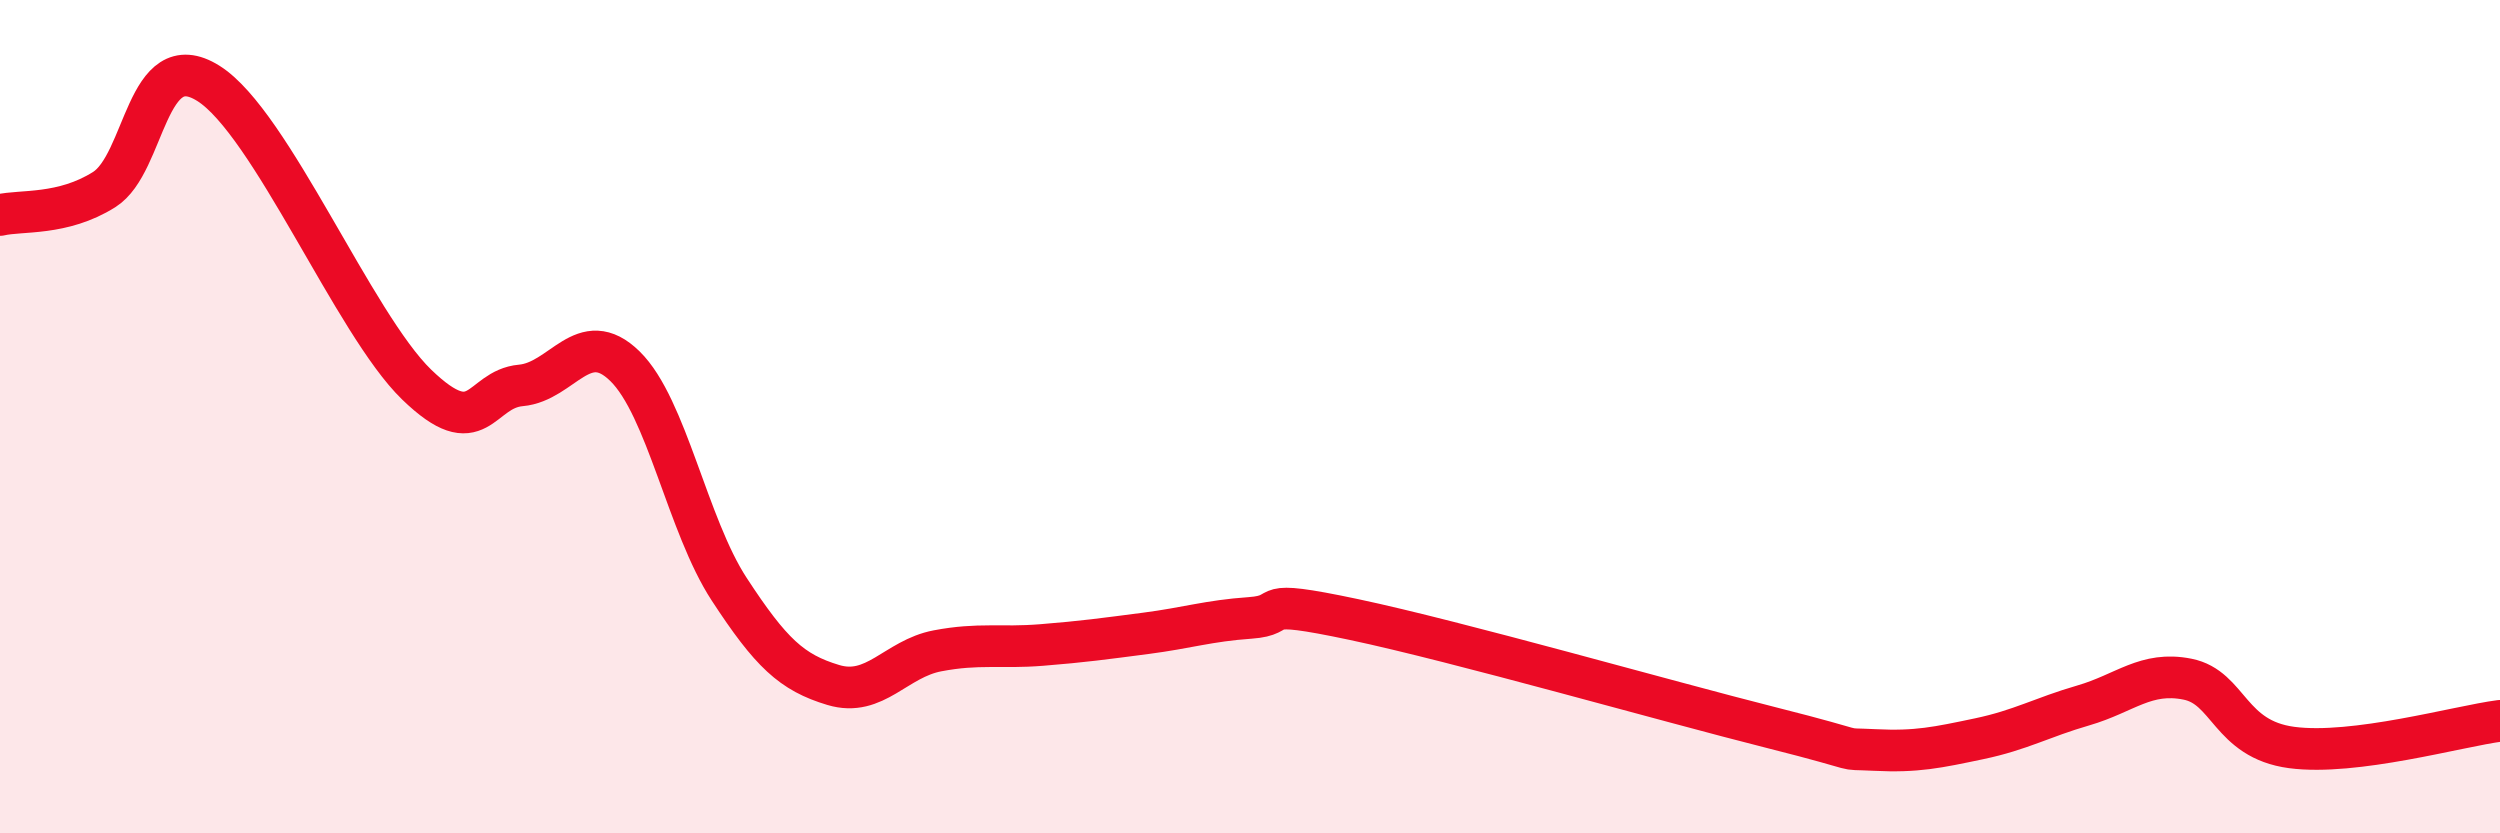
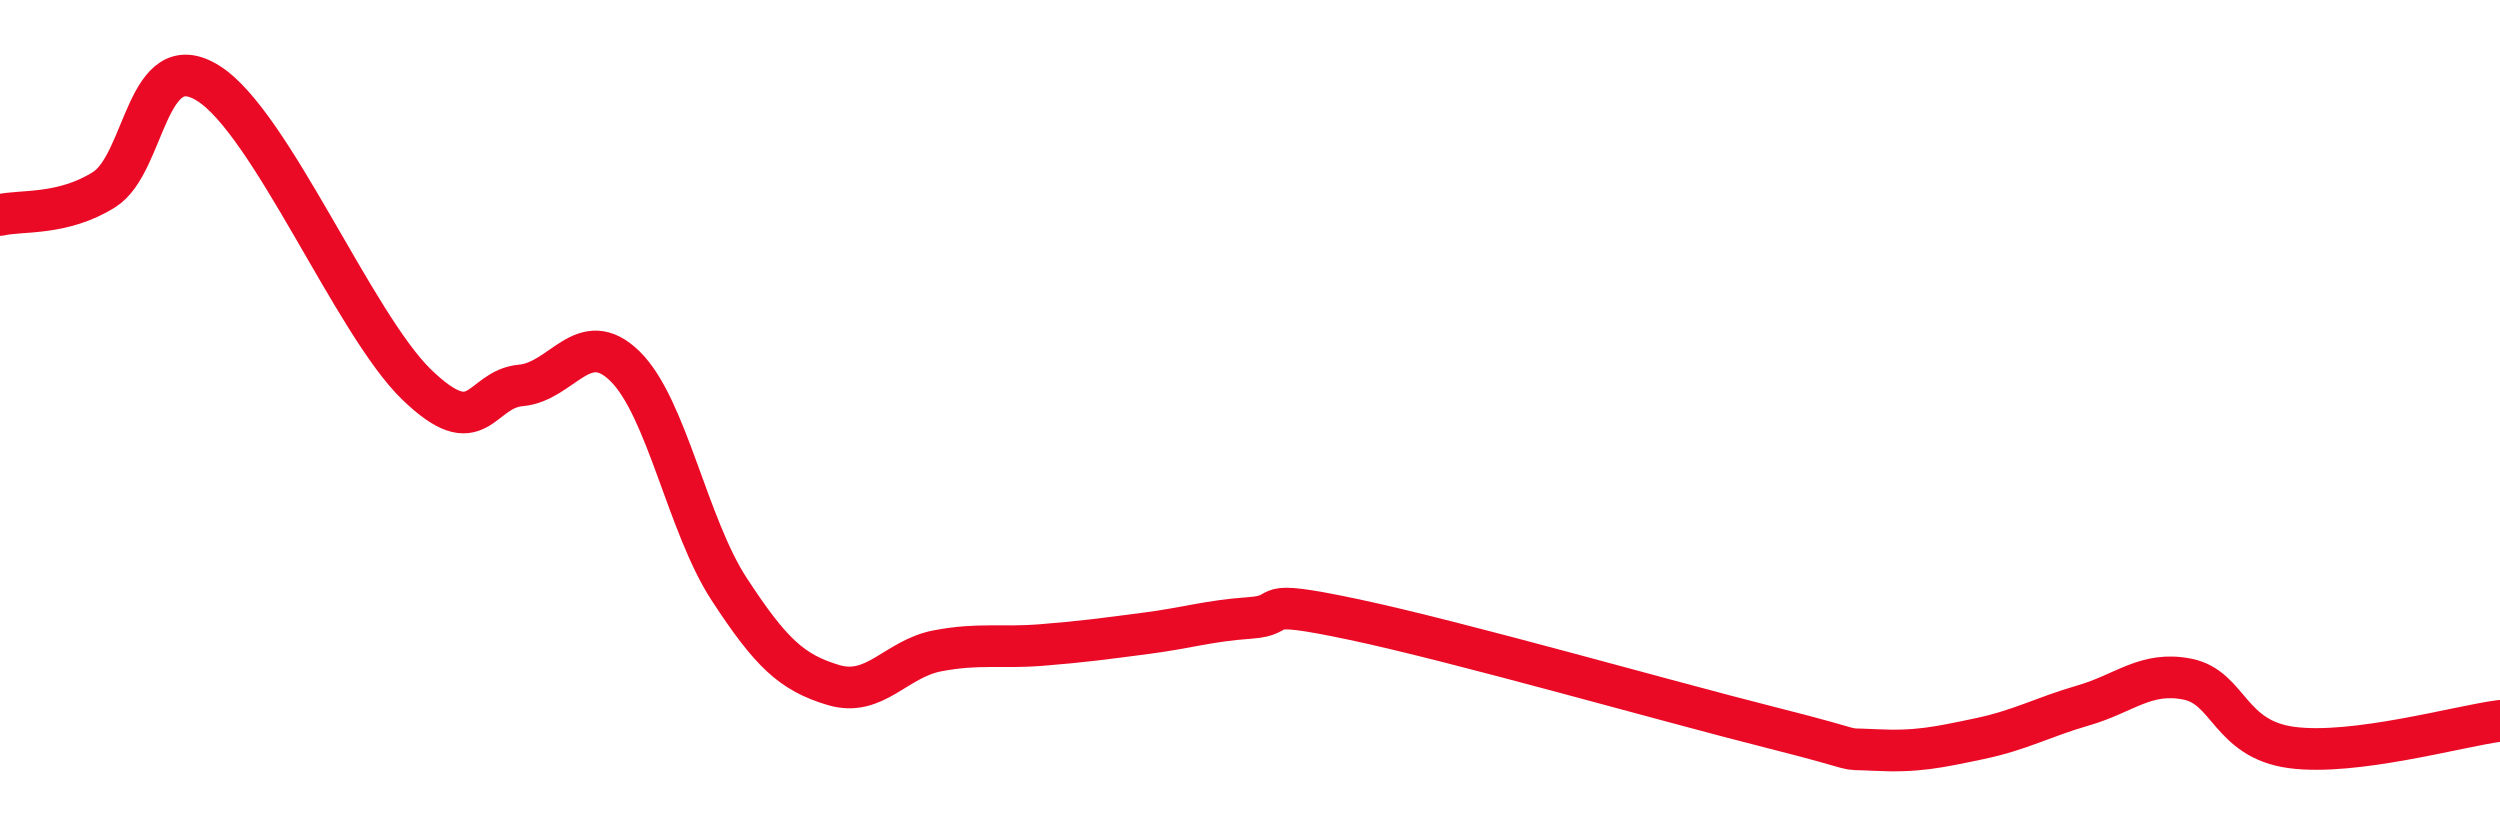
<svg xmlns="http://www.w3.org/2000/svg" width="60" height="20" viewBox="0 0 60 20">
-   <path d="M 0,5.16 C 0.5,5.04 1.5,5.18 2.5,4.55 C 3.5,3.92 3.5,1.06 5,2 C 6.5,2.94 8.5,7.78 10,9.23 C 11.5,10.68 11.5,9.34 12.5,9.25 C 13.5,9.16 14,7.81 15,8.79 C 16,9.77 16.5,12.61 17.5,14.14 C 18.5,15.67 19,16.14 20,16.44 C 21,16.74 21.5,15.81 22.5,15.62 C 23.5,15.43 24,15.56 25,15.48 C 26,15.4 26.5,15.33 27.5,15.2 C 28.5,15.07 29,14.9 30,14.83 C 31,14.76 30,14.34 32.5,14.87 C 35,15.4 40,16.83 42.5,17.46 C 45,18.09 44,17.95 45,18 C 46,18.05 46.5,17.94 47.5,17.73 C 48.5,17.52 49,17.22 50,16.93 C 51,16.64 51.5,16.1 52.5,16.3 C 53.5,16.5 53.5,17.74 55,17.94 C 56.5,18.14 59,17.43 60,17.3L60 20L0 20Z" fill="#EB0A25" opacity="0.1" stroke-linecap="round" stroke-linejoin="round" />
  <path d="M 0,5.16 C 0.5,5.04 1.5,5.18 2.5,4.55 C 3.5,3.92 3.5,1.06 5,2 C 6.5,2.94 8.5,7.78 10,9.23 C 11.5,10.68 11.5,9.34 12.5,9.25 C 13.5,9.16 14,7.81 15,8.79 C 16,9.77 16.5,12.61 17.5,14.14 C 18.5,15.67 19,16.14 20,16.44 C 21,16.74 21.5,15.81 22.5,15.62 C 23.5,15.43 24,15.56 25,15.48 C 26,15.4 26.5,15.33 27.5,15.2 C 28.5,15.07 29,14.9 30,14.83 C 31,14.76 30,14.34 32.5,14.87 C 35,15.4 40,16.83 42.5,17.46 C 45,18.09 44,17.95 45,18 C 46,18.05 46.5,17.94 47.5,17.73 C 48.5,17.52 49,17.22 50,16.93 C 51,16.64 51.5,16.1 52.5,16.3 C 53.5,16.5 53.5,17.74 55,17.94 C 56.5,18.14 59,17.43 60,17.3" stroke="#EB0A25" stroke-width="1" fill="none" stroke-linecap="round" stroke-linejoin="round" />
</svg>